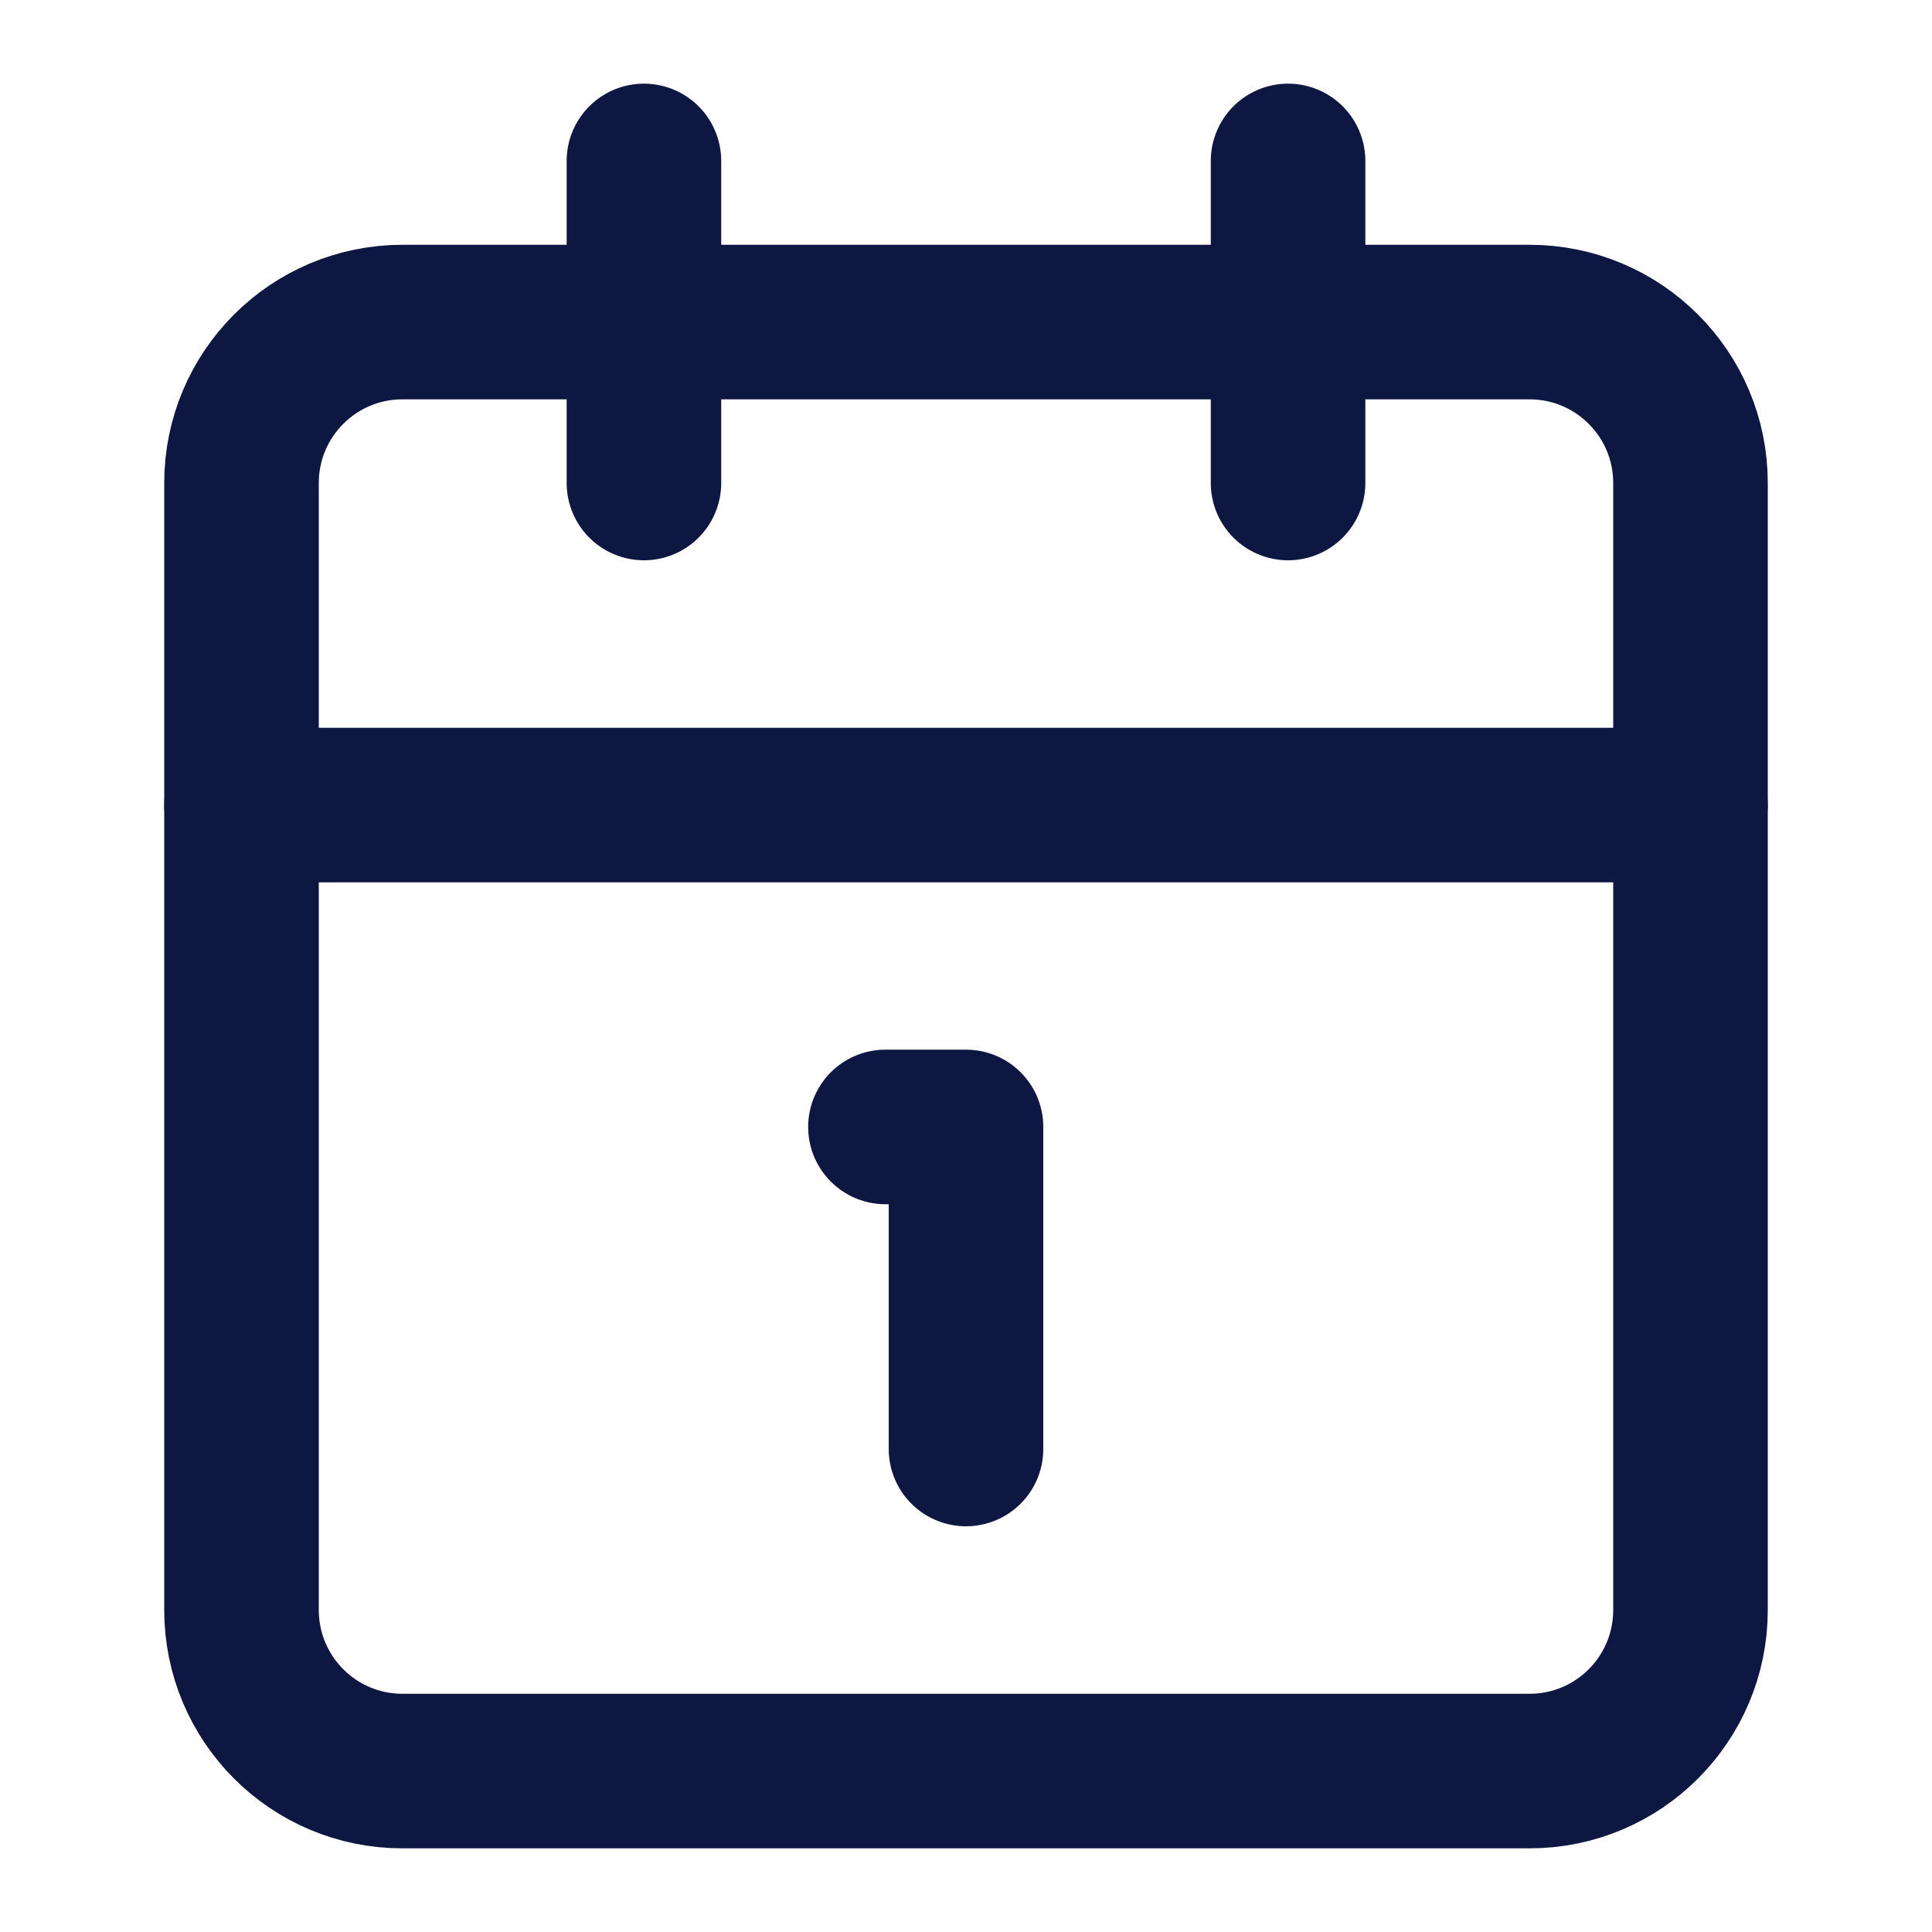
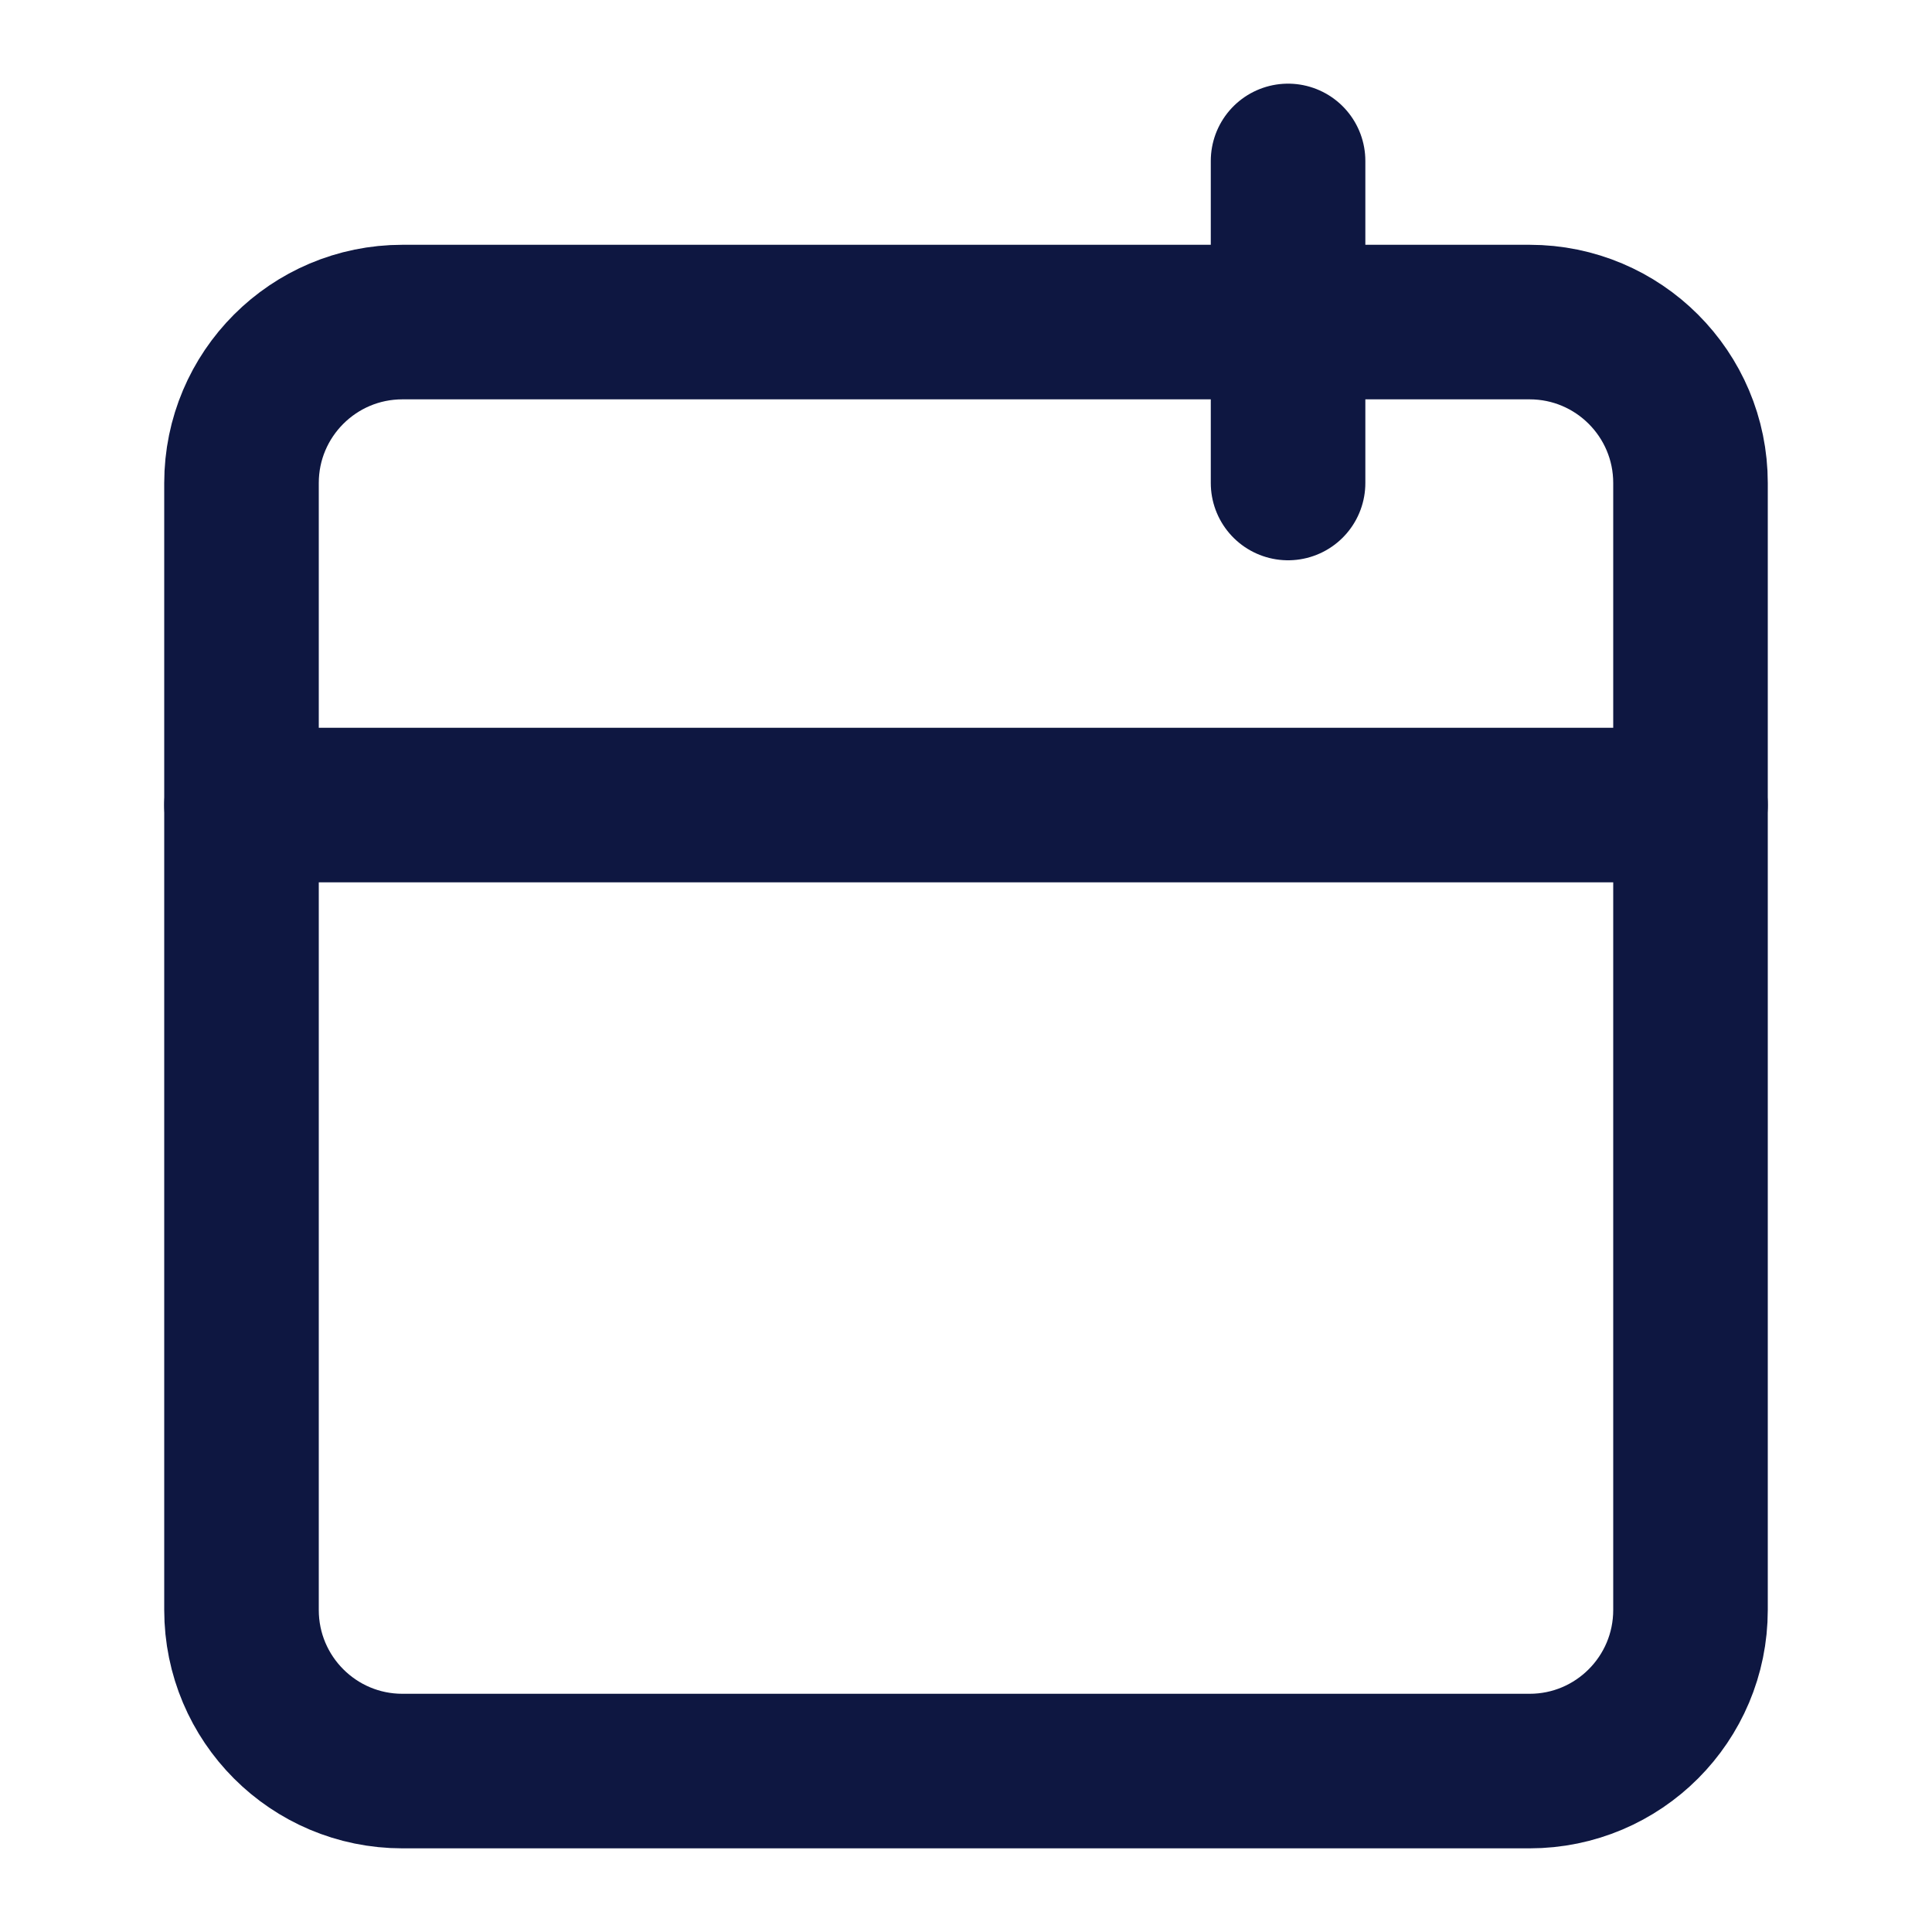
<svg xmlns="http://www.w3.org/2000/svg" width="10" height="10" viewBox="0 0 10 10" fill="none">
  <g clip-path="url(#clip0_3403_262)">
-     <path d="M4.583 5.833H5V7.5" stroke="#0E1741" stroke-width="0.8" stroke-linecap="round" stroke-linejoin="round" />
    <path d="M6.667 0.833V2.5" stroke="#0E1741" stroke-width="0.8" stroke-linecap="round" stroke-linejoin="round" />
    <path d="M1.25 4.167H8.75" stroke="#0E1741" stroke-width="0.8" stroke-linecap="round" stroke-linejoin="round" />
-     <path d="M3.333 0.833V2.5" stroke="#0E1741" stroke-width="0.8" stroke-linecap="round" stroke-linejoin="round" />
    <path d="M7.917 1.667H2.083C1.623 1.667 1.25 2.04 1.25 2.5V8.333C1.25 8.794 1.623 9.167 2.083 9.167H7.917C8.377 9.167 8.75 8.794 8.75 8.333V2.5C8.75 2.04 8.377 1.667 7.917 1.667Z" stroke="#0E1741" stroke-width="0.8" stroke-linecap="round" stroke-linejoin="round" />
  </g>
  <defs>
    <clipPath id="clip0_3403_262">
      <rect width="10" height="10" fill="white" />
    </clipPath>
  </defs>
</svg>